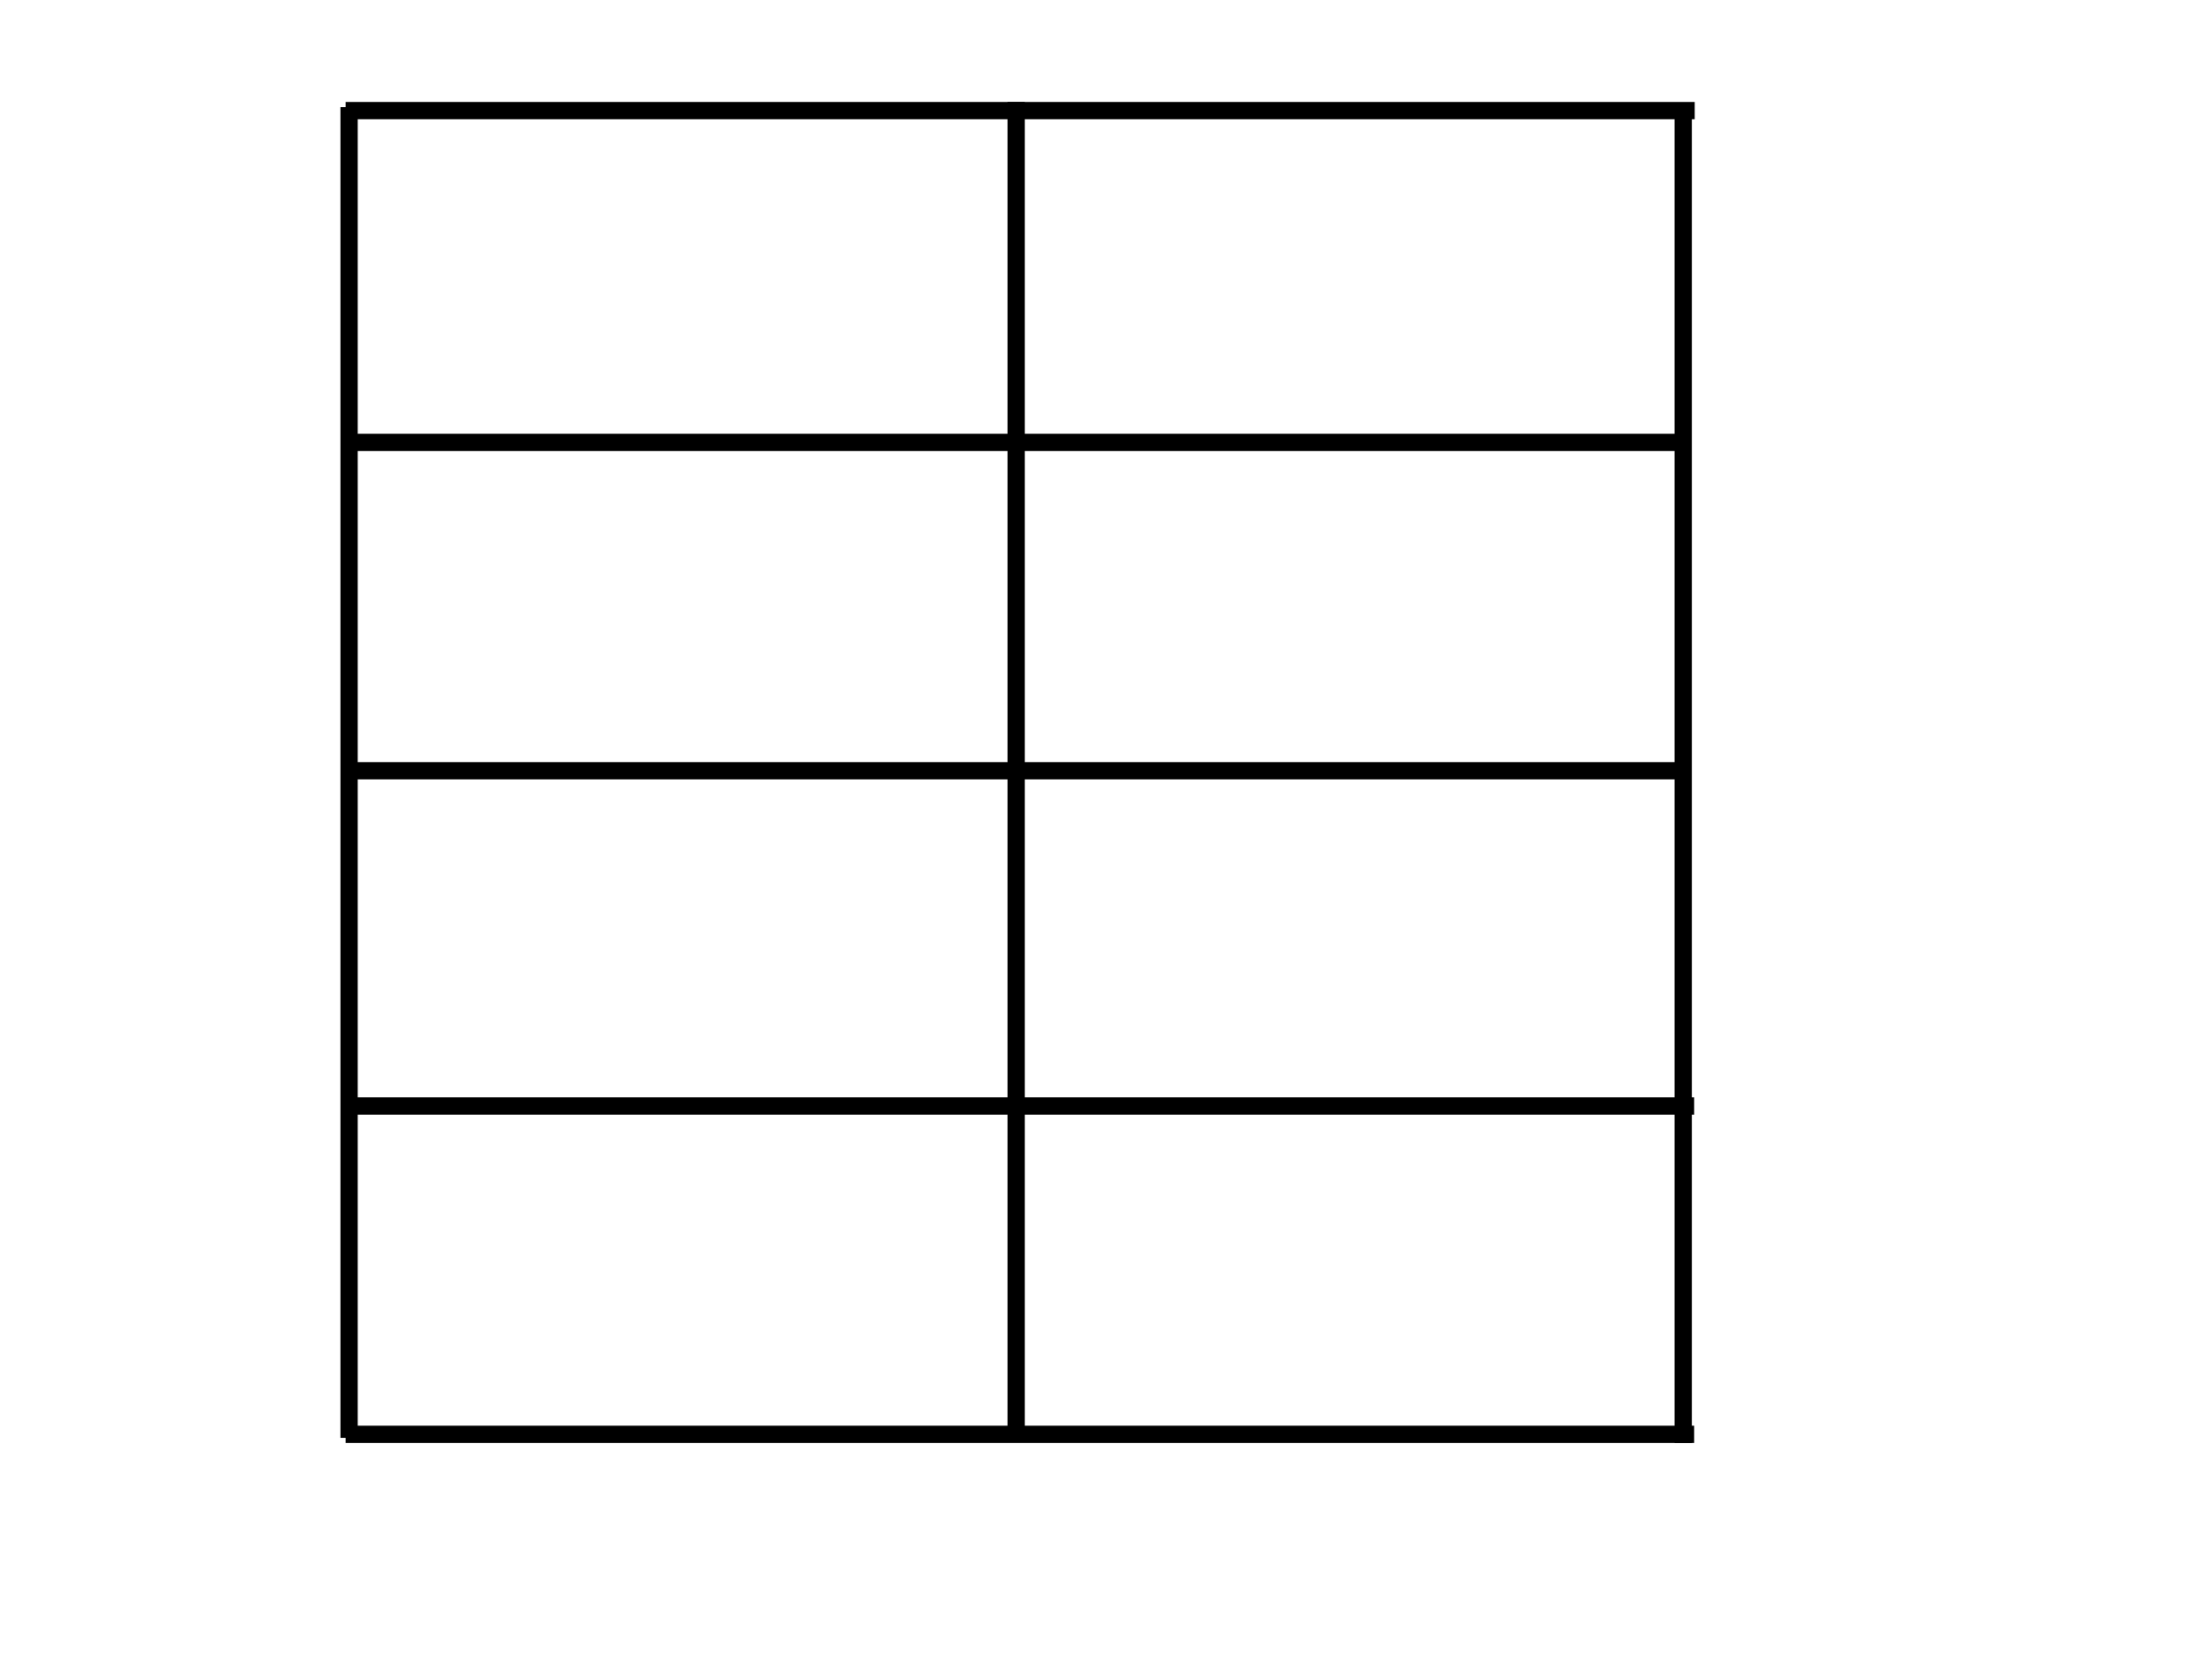
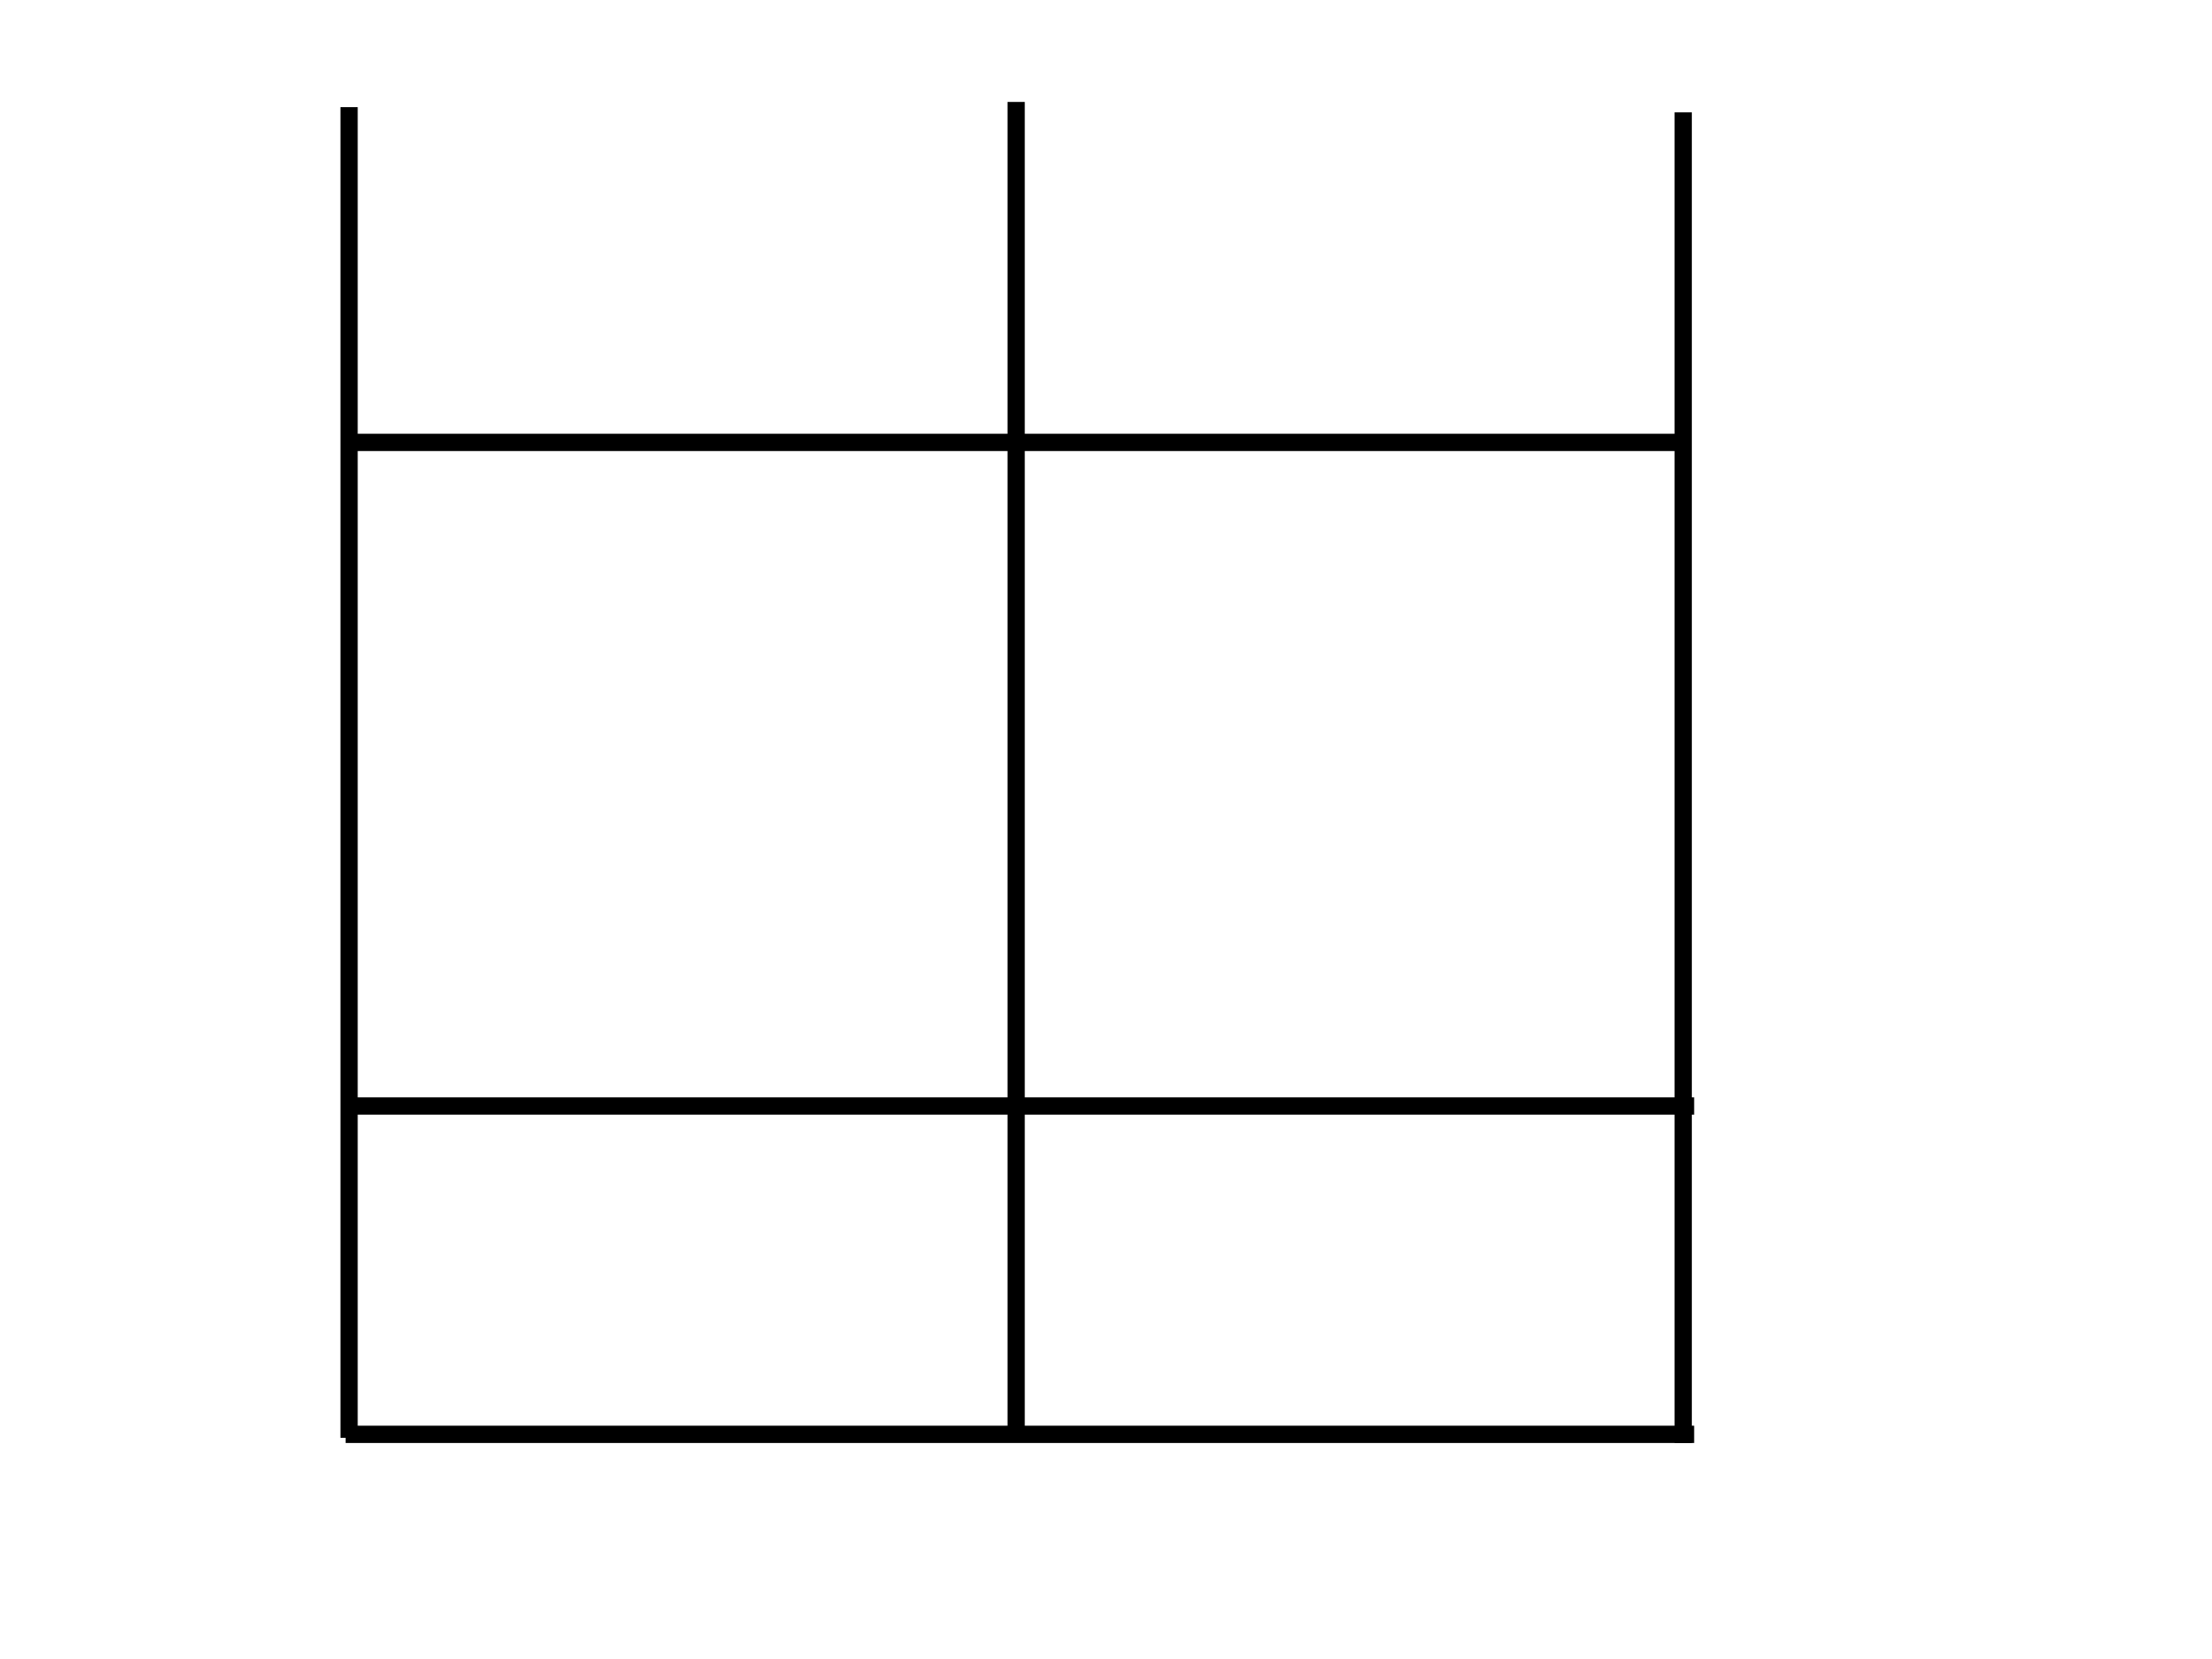
<svg xmlns="http://www.w3.org/2000/svg" width="640" height="480">
  <title>2-column_4-row_table</title>
  <g>
    <title>Layer 1</title>
-     <line fill="none" stroke="#000000" stroke-width="5" x1="100" y1="32" x2="490.333" y2="32" id="svg_1" />
    <line fill="none" stroke="#000000" stroke-width="5" x1="100" y1="415" x2="490.167" y2="415" id="svg_3" />
    <line fill="none" stroke="#000000" stroke-width="5" stroke-dasharray="null" stroke-linejoin="null" stroke-linecap="null" x1="101" y1="31" x2="101" y2="416.012" id="svg_4" />
    <line fill="none" stroke="#000000" stroke-width="5" stroke-dasharray="null" stroke-linejoin="null" stroke-linecap="null" x1="487" y1="32.494" x2="487" y2="417.506" id="svg_5" />
    <line fill="none" stroke="#000000" stroke-width="5" x1="98.833" y1="128" x2="489.167" y2="128" id="svg_6" />
-     <line fill="none" stroke="#000000" stroke-width="5" x1="98.833" y1="223" x2="489.167" y2="223" id="svg_7" />
    <line fill="none" stroke="#000000" stroke-width="5" x1="99.833" y1="320" x2="490.167" y2="320" id="svg_8" />
    <line fill="none" stroke="#000000" stroke-width="5" stroke-dasharray="null" stroke-linejoin="null" stroke-linecap="null" x1="294" y1="29.494" x2="294" y2="414.506" id="svg_9" />
  </g>
</svg>